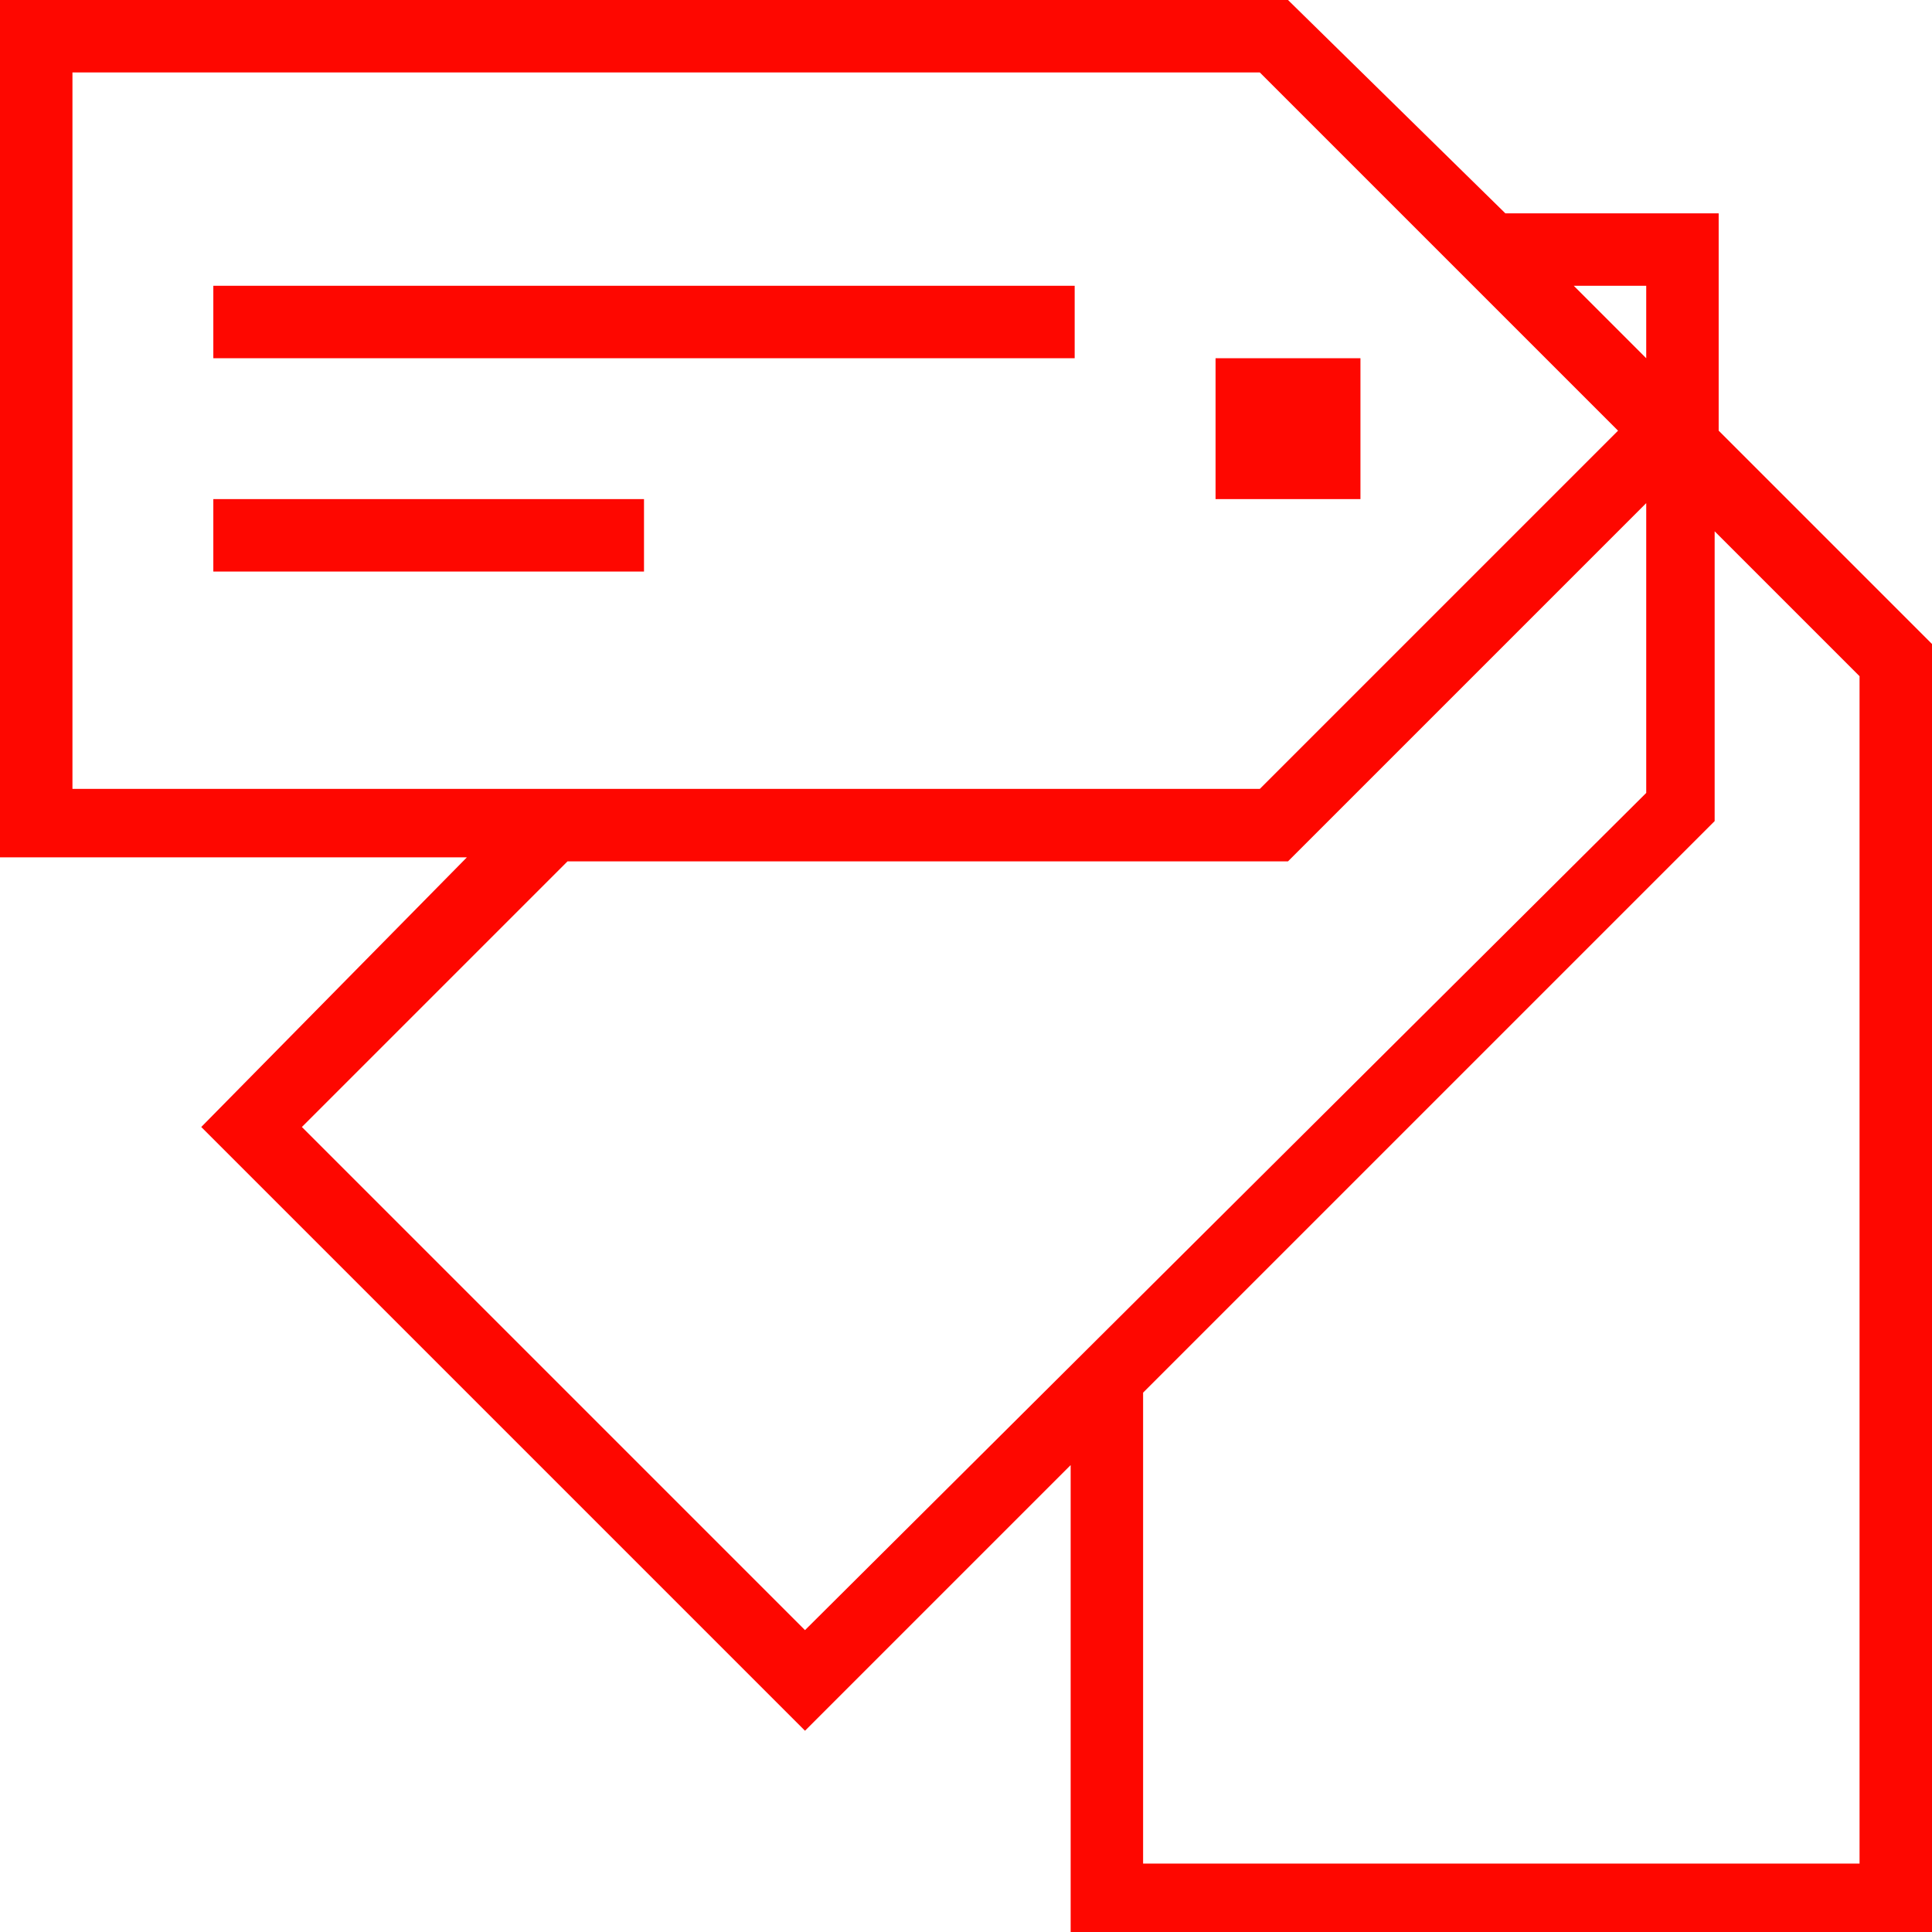
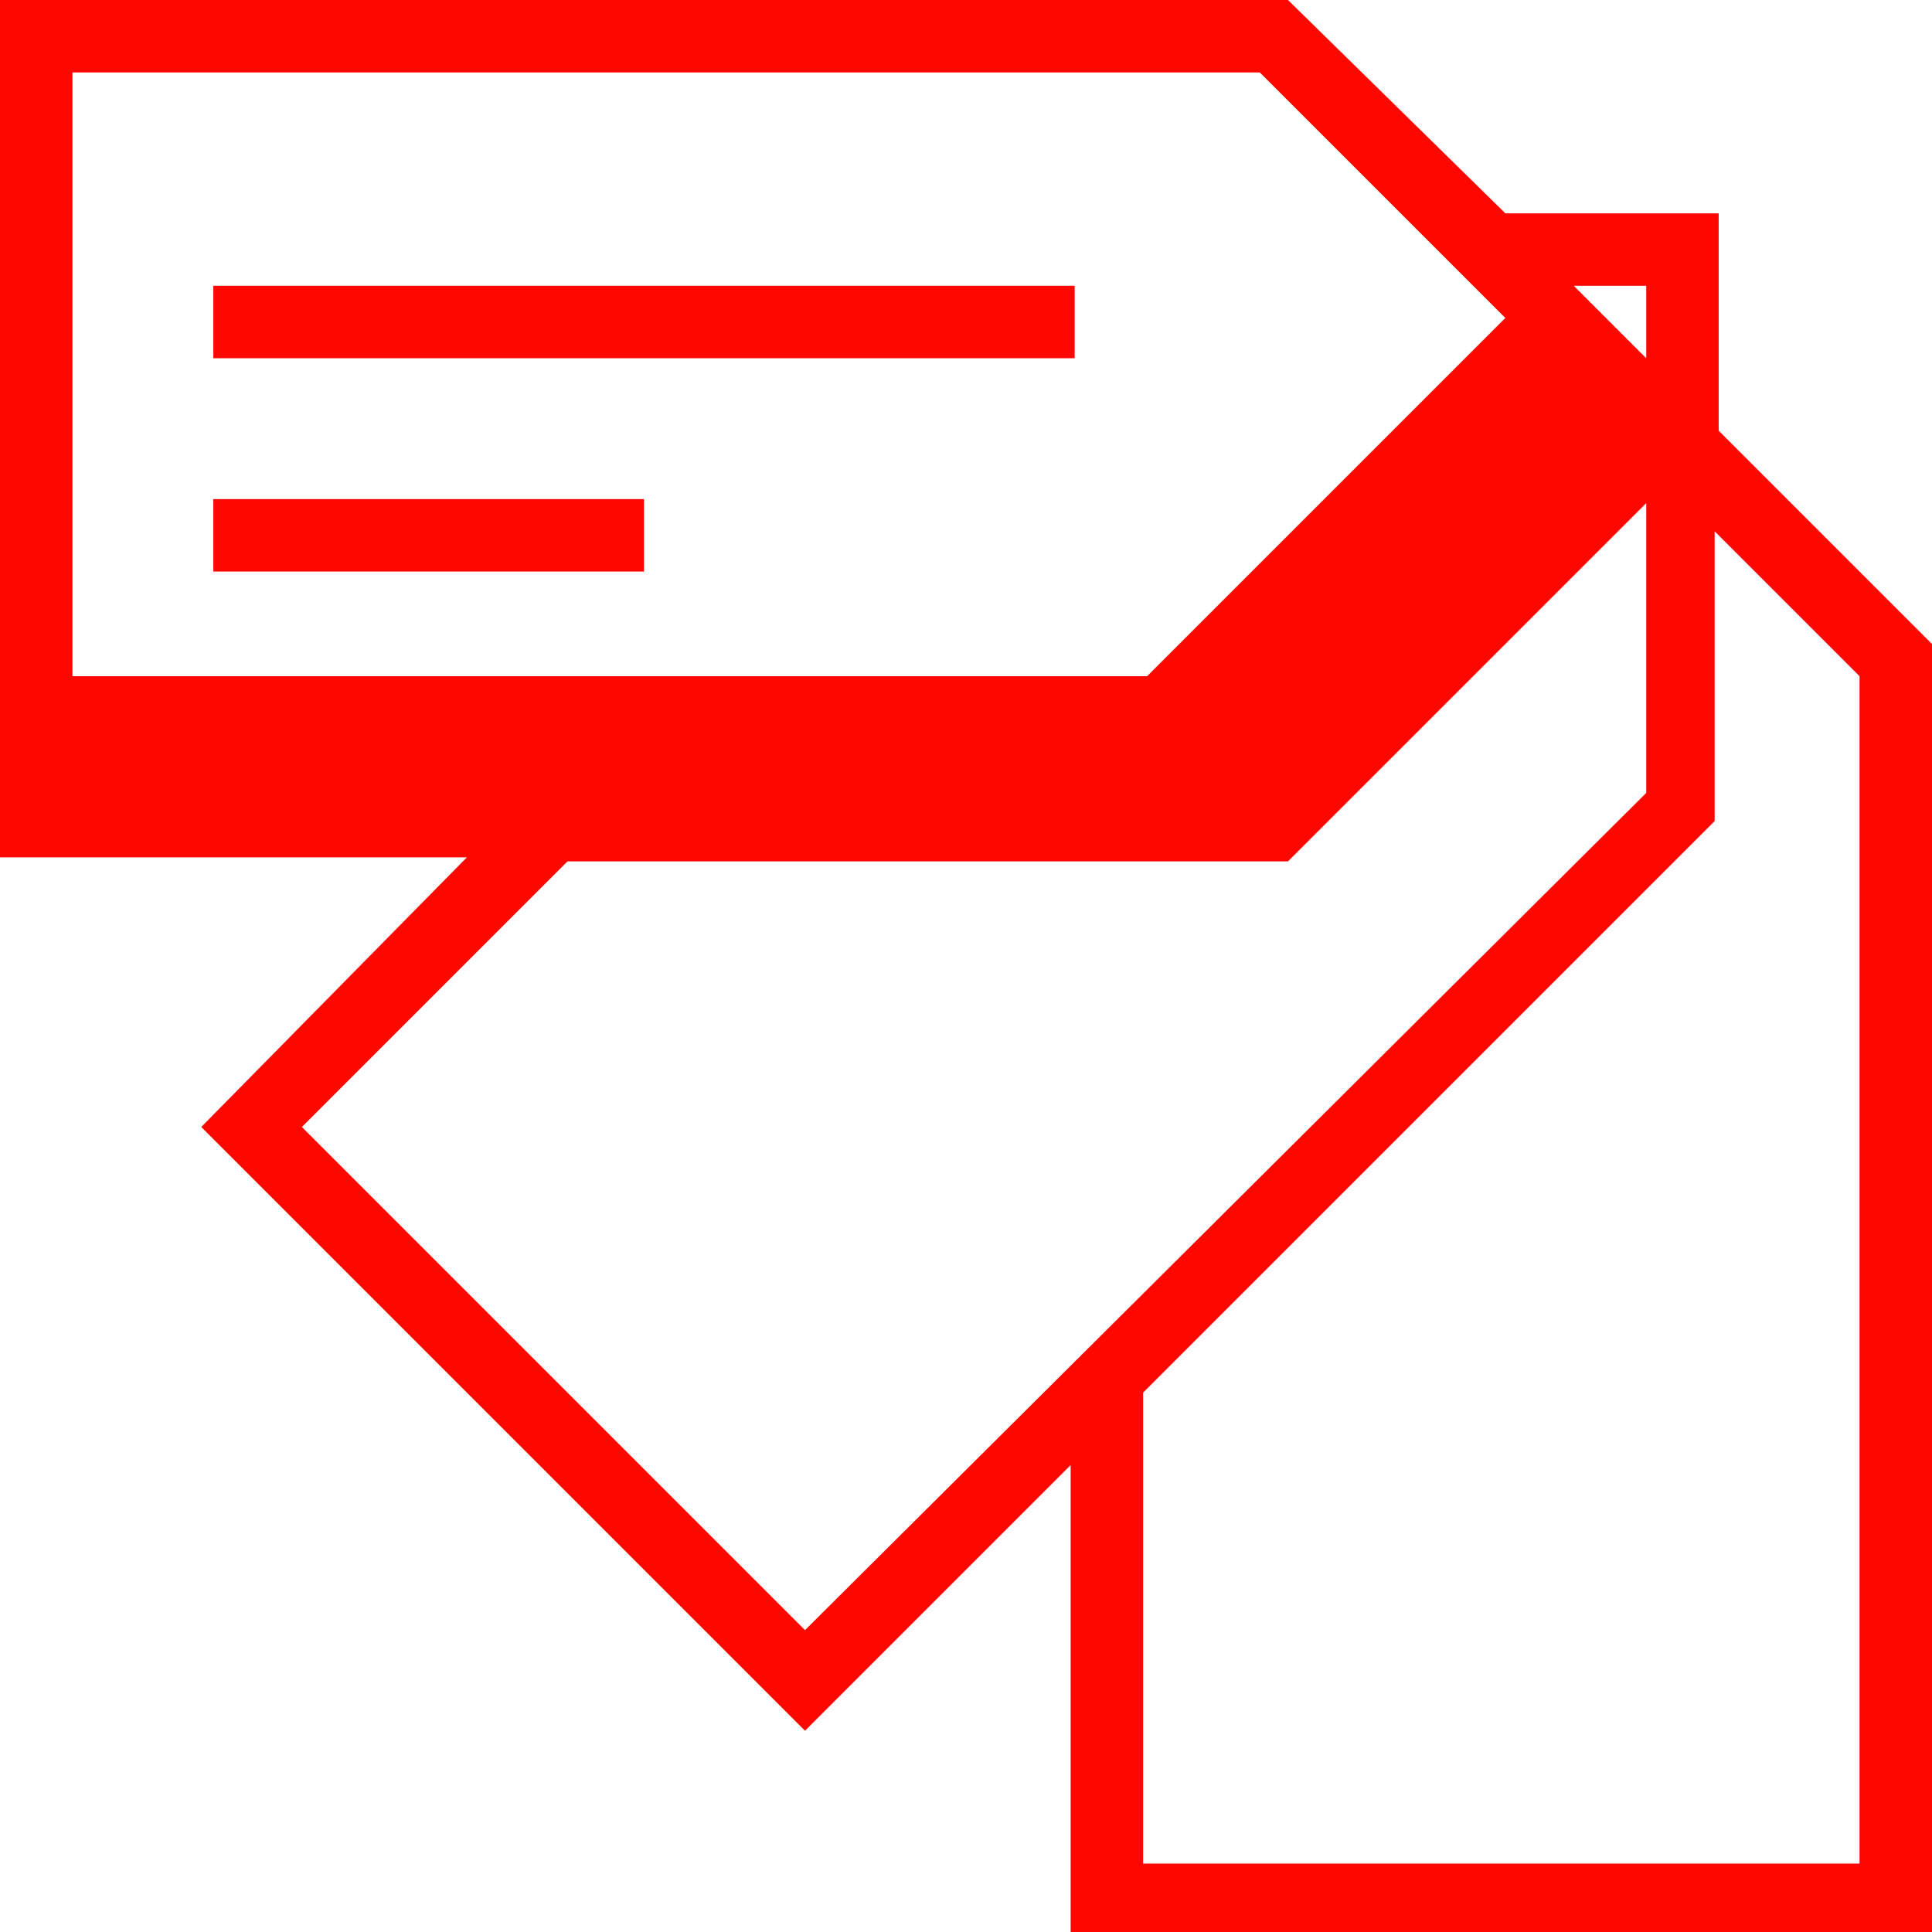
<svg xmlns="http://www.w3.org/2000/svg" version="1.1" id="Layer_1" x="0px" y="0px" viewBox="0 0 48 48" style="enable-background:new 0 0 48 48;" xml:space="preserve">
  <style type="text/css">
	.st0{fill:#FE0700;}
</style>
  <title>Page 1</title>
  <desc>Created with Sketch.</desc>
  <g id="Welcome">
    <g id="_x30_1_x5F_Home_x5F_v1.0" transform="translate(-1082, -1610)">
      <g id="Priem" transform="translate(382, 1610)">
        <g id="Page-1" transform="translate(700, 0)">
-           <path id="Fill-1" class="st0" d="M0,0v21.3h11.6L5,28L20,43l6.6-6.6V48H48V16l-5.3-5.3V5.3h-5.3L32,0H0z M1.8,1.8h29.5l6.1,6.1      l2.8,2.8l-8.9,8.9H1.8V1.8z M39.1,7.1h1.8v1.8L39.1,7.1z M7.5,28l6.6-6.6H32l8.9-8.9v7.2L20,40.5L7.5,28z M28.4,34.6l14.2-14.2      v-7.2l3.6,3.6v29.5H28.4V34.6z" />
-           <polygon id="Fill-2" class="st0" points="30.2,12.4 33.8,12.4 33.8,8.9 30.2,8.9     " />
+           <path id="Fill-1" class="st0" d="M0,0v21.3h11.6L5,28L20,43l6.6-6.6V48H48V16l-5.3-5.3V5.3h-5.3L32,0H0z M1.8,1.8h29.5l6.1,6.1      l-8.9,8.9H1.8V1.8z M39.1,7.1h1.8v1.8L39.1,7.1z M7.5,28l6.6-6.6H32l8.9-8.9v7.2L20,40.5L7.5,28z M28.4,34.6l14.2-14.2      v-7.2l3.6,3.6v29.5H28.4V34.6z" />
          <polygon id="Fill-3" class="st0" points="5.3,8.9 26.7,8.9 26.7,7.1 5.3,7.1     " />
          <polygon id="Fill-4" class="st0" points="5.3,14.2 16,14.2 16,12.4 5.3,12.4     " />
        </g>
      </g>
    </g>
  </g>
</svg>